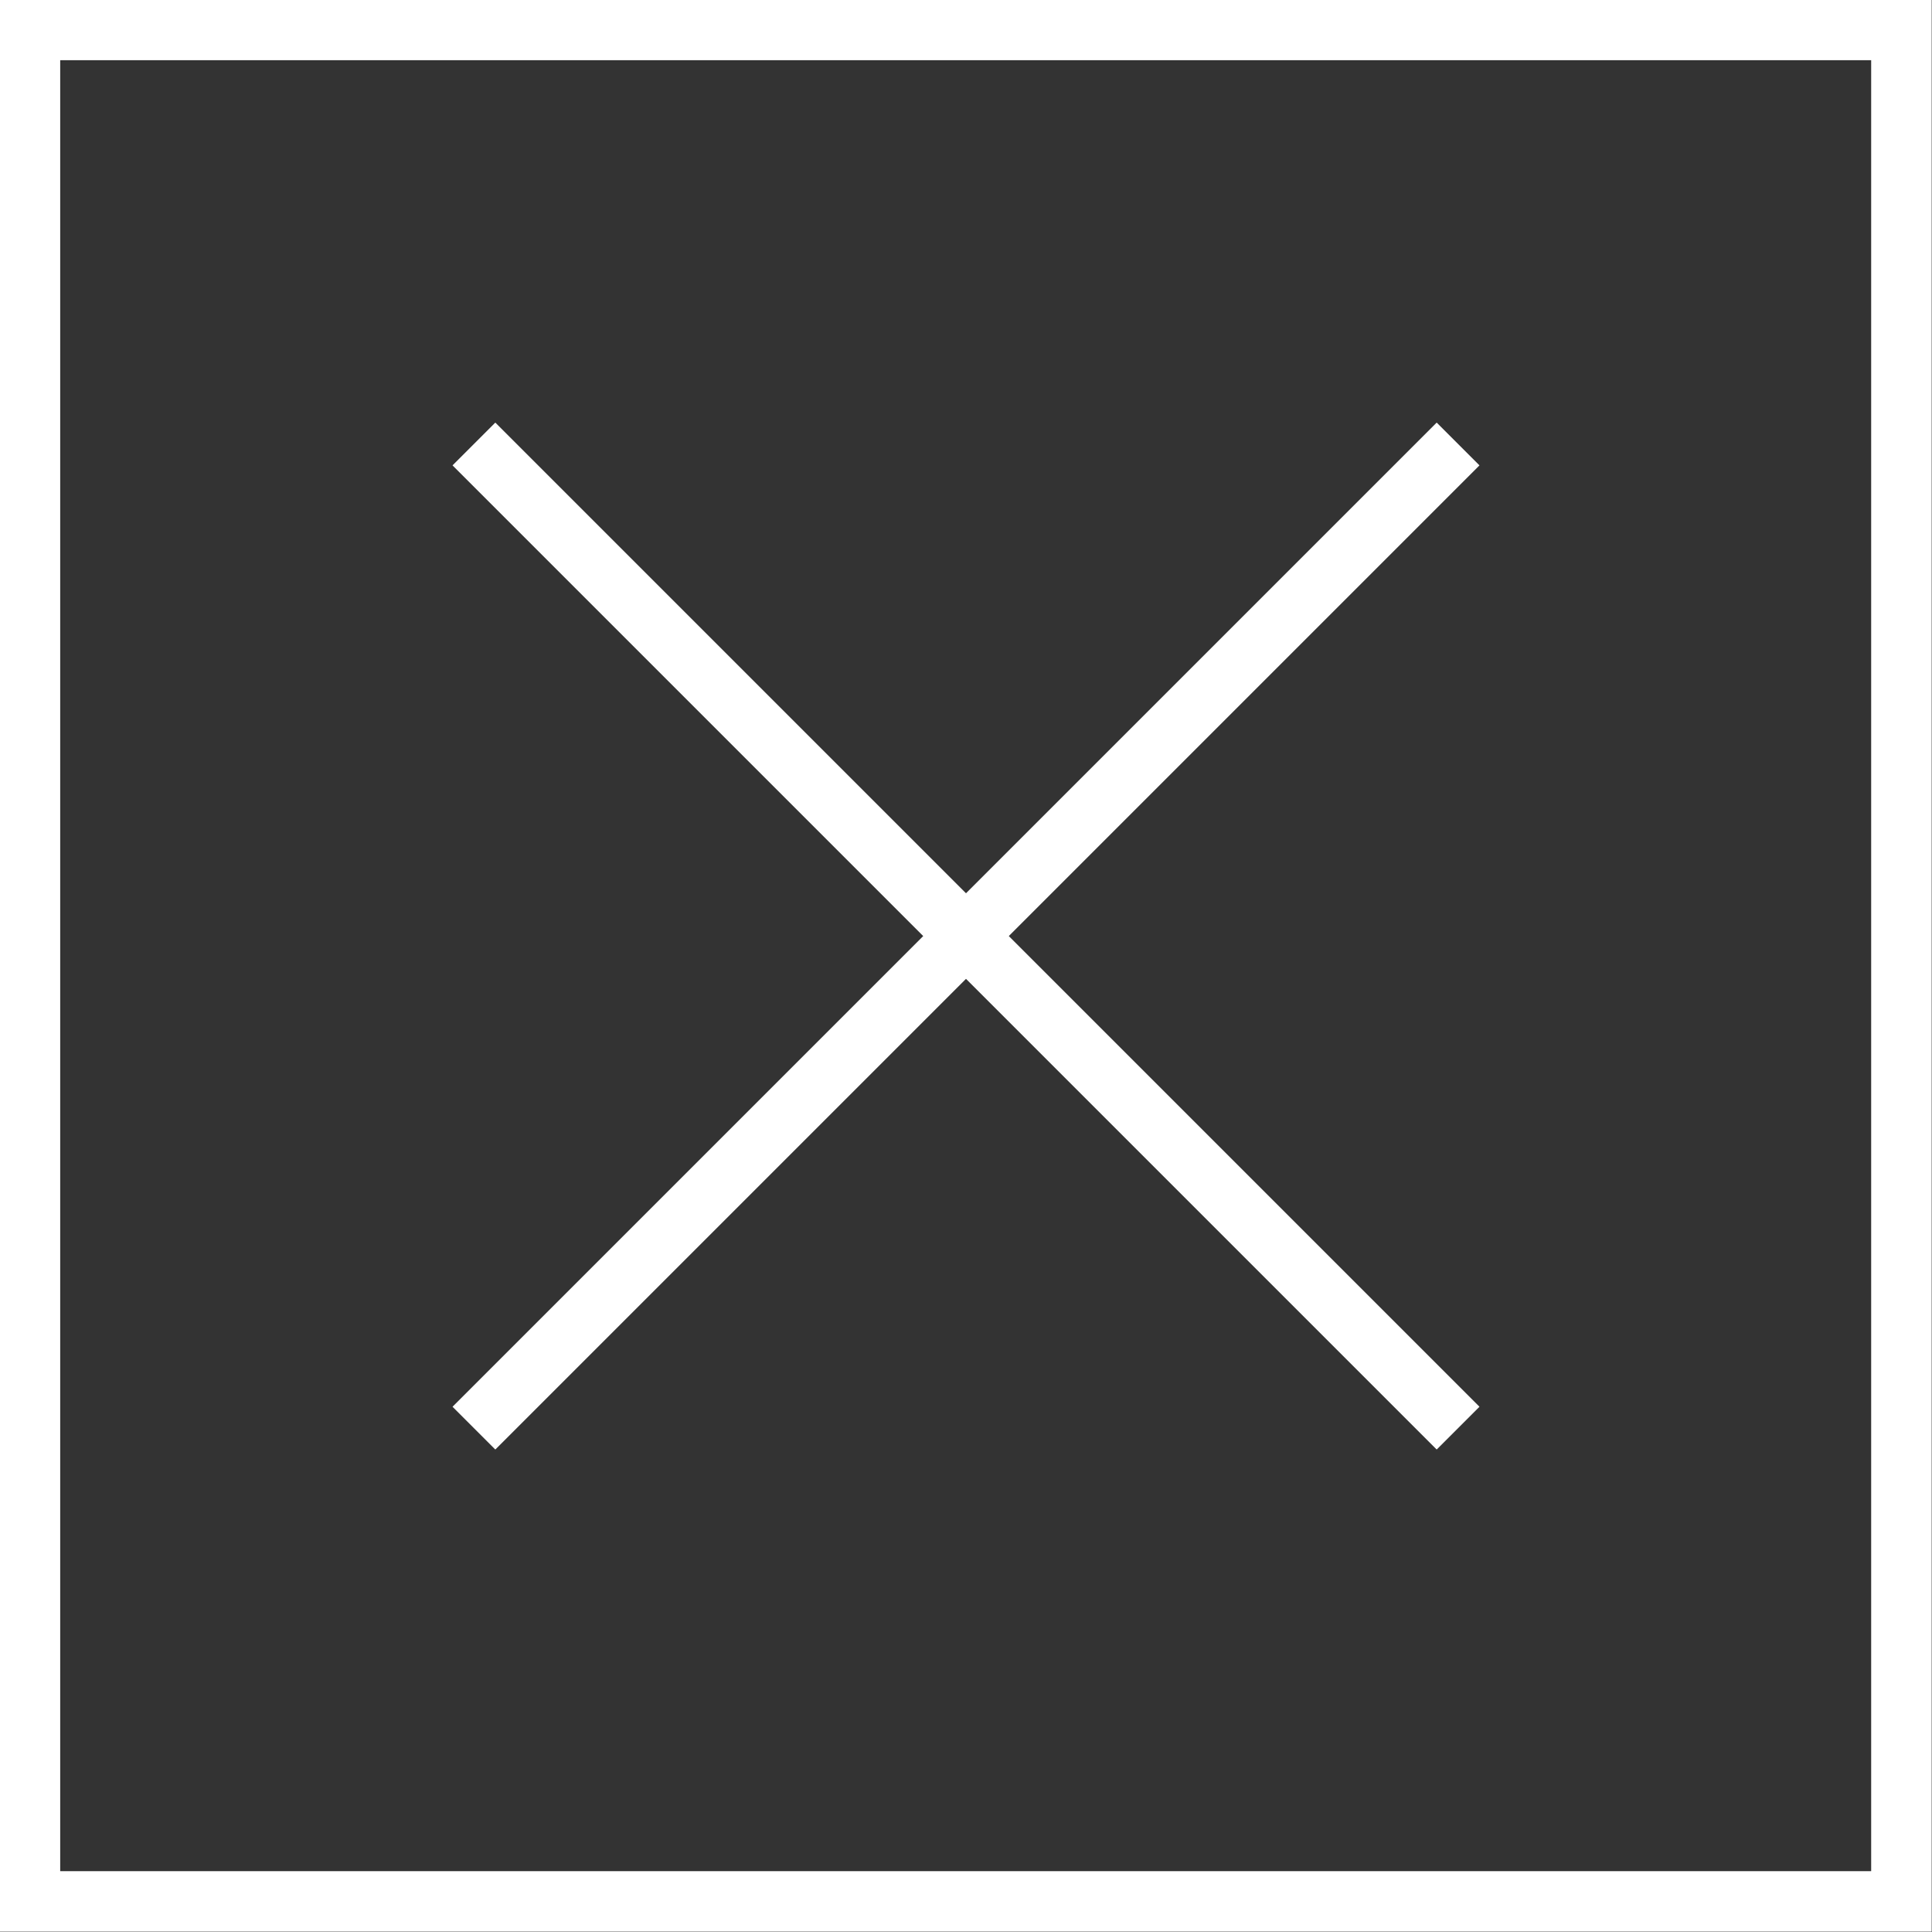
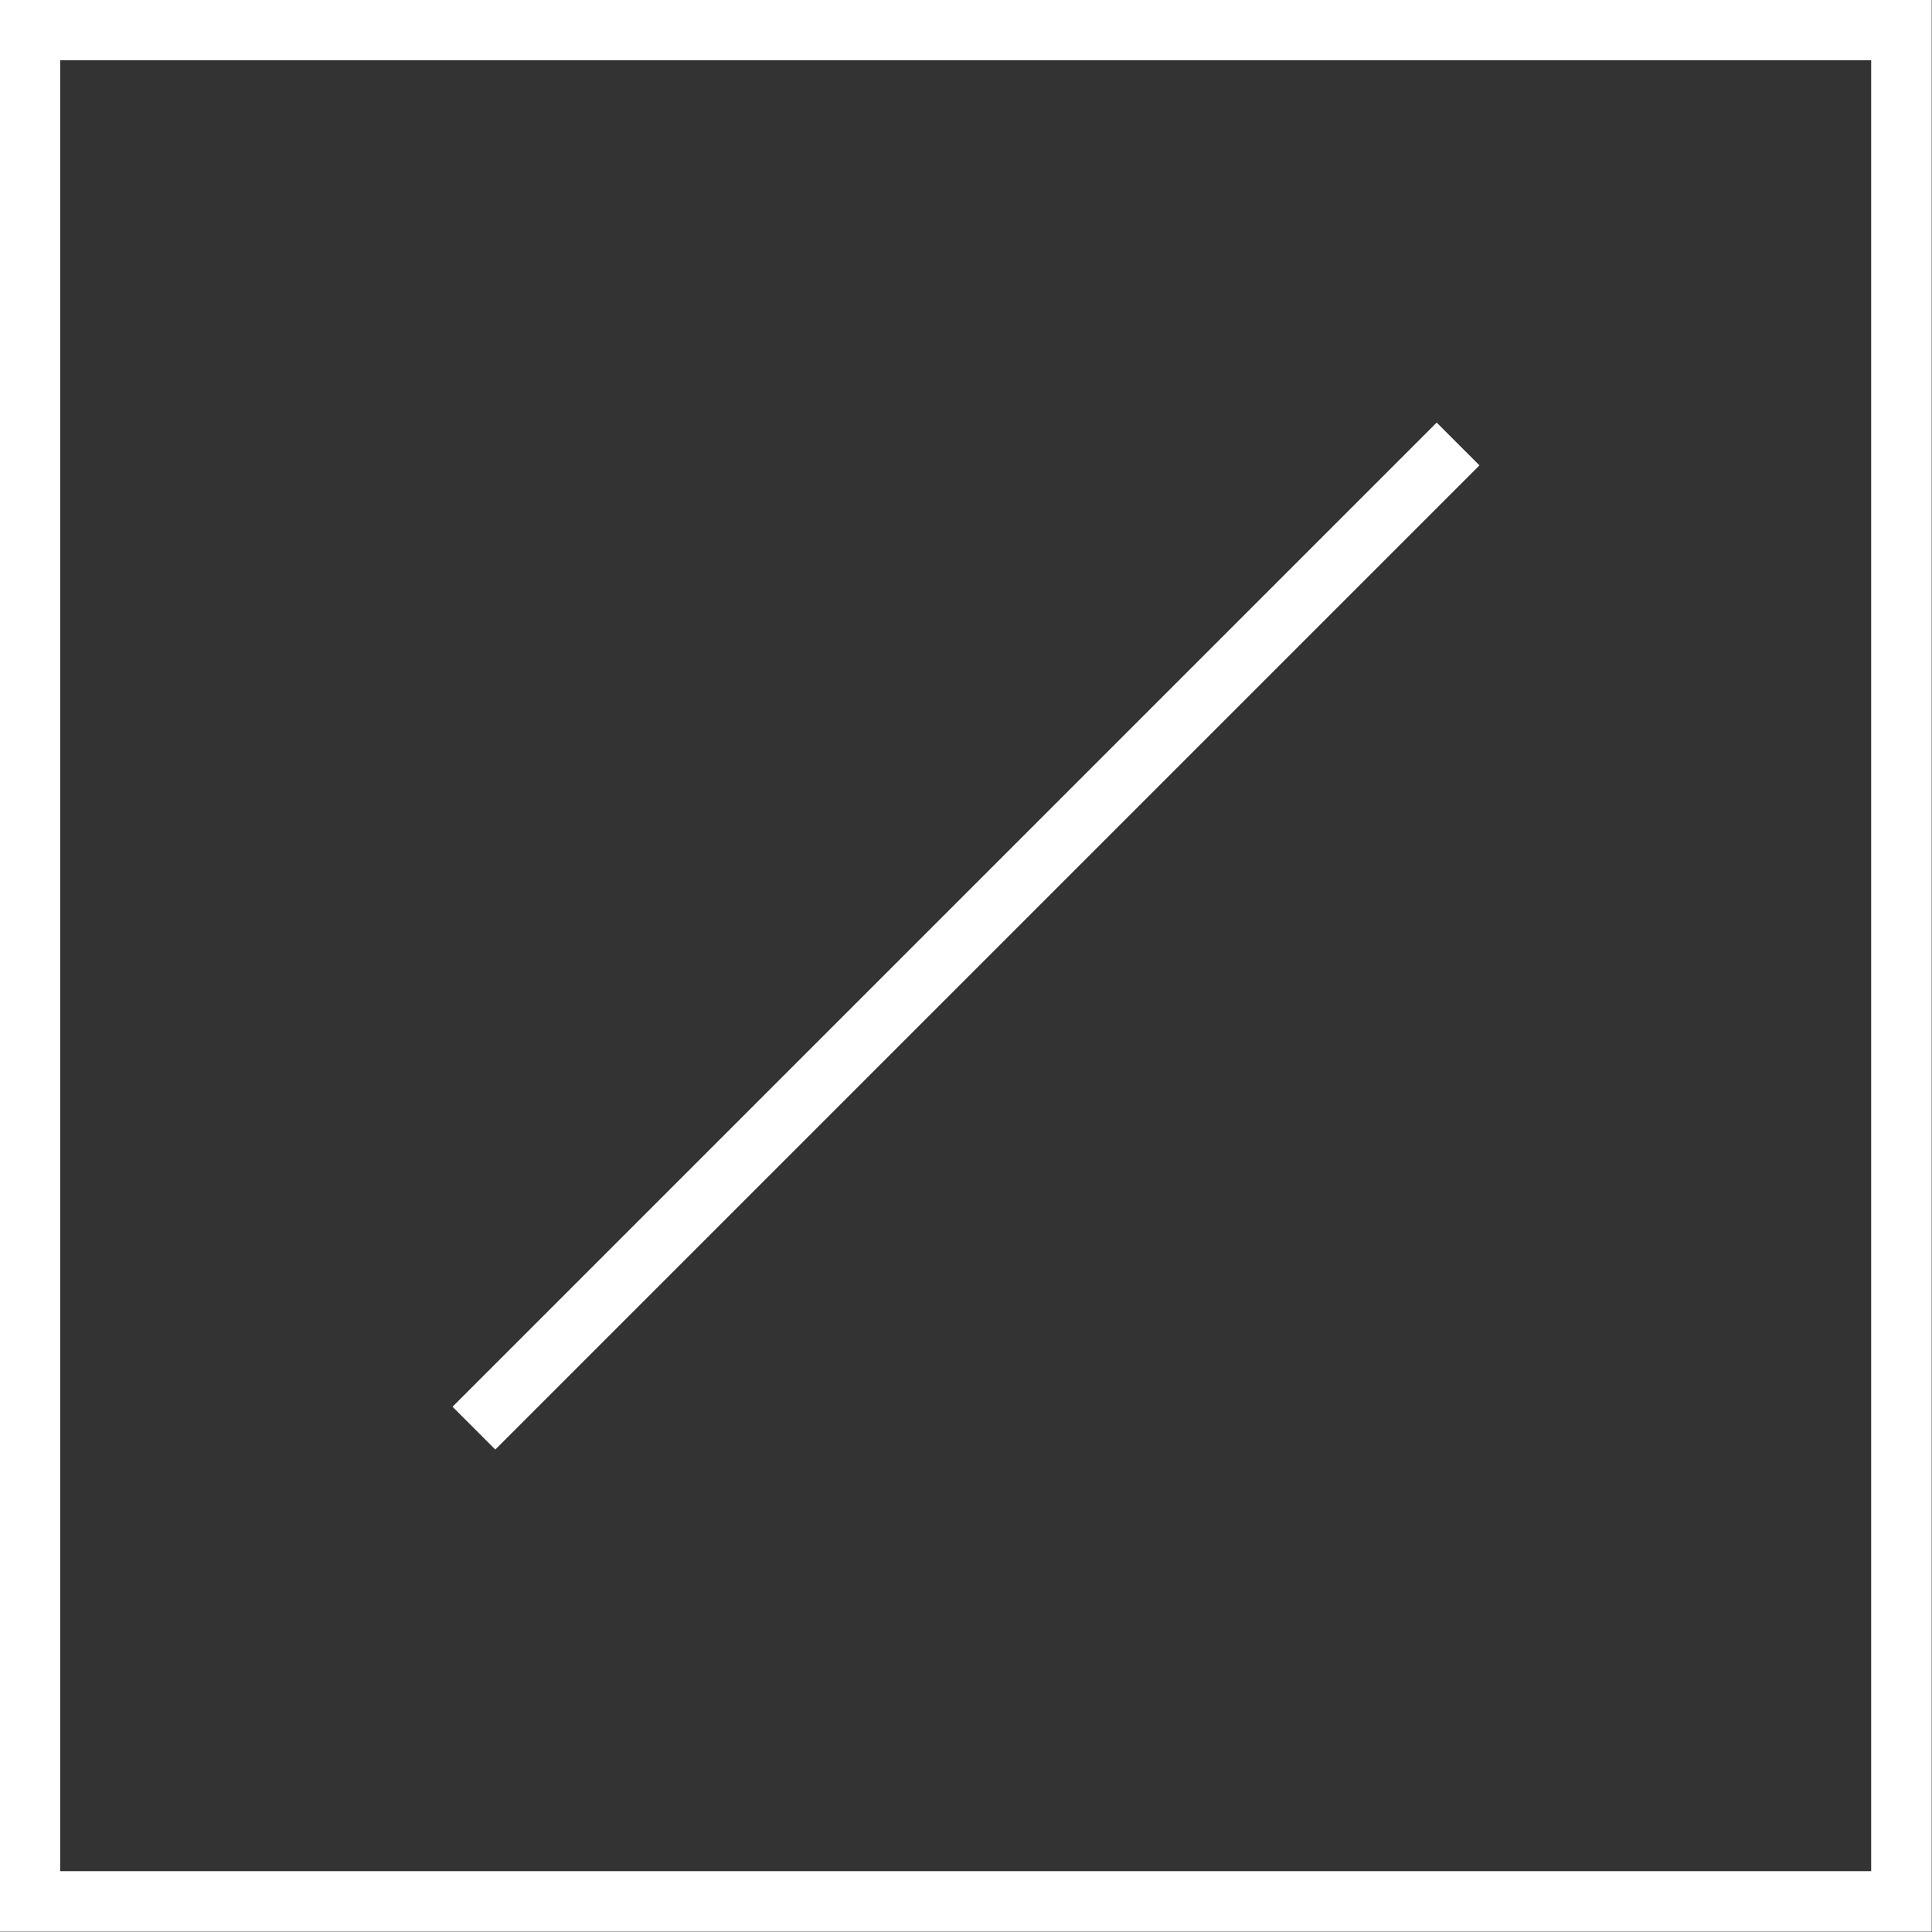
<svg xmlns="http://www.w3.org/2000/svg" id="_レイヤー_2" data-name="レイヤー_2" viewBox="0 0 30.33 30.33">
  <rect x="0" y="0" width="30.33" height="30.33" fill="#333333" stroke="none" />
  <defs>
    <style>
      .cls-1 {
        fill: none;
        stroke: #fff;
        stroke-miterlimit: 10;
        stroke-width: .95px;
      }
    </style>
  </defs>
  <g id="_レイヤー_7" data-name="レイヤー_7">
    <g>
      <rect class="cls-1" x=".47" y=".47" width="29.38" height="29.38" />
      <g>
        <line class="cls-1" x1="22.89" y1="6.97" x2="7.44" y2="22.42" />
-         <line class="cls-1" x1="7.44" y1="6.97" x2="22.89" y2="22.42" />
      </g>
    </g>
  </g>
</svg>